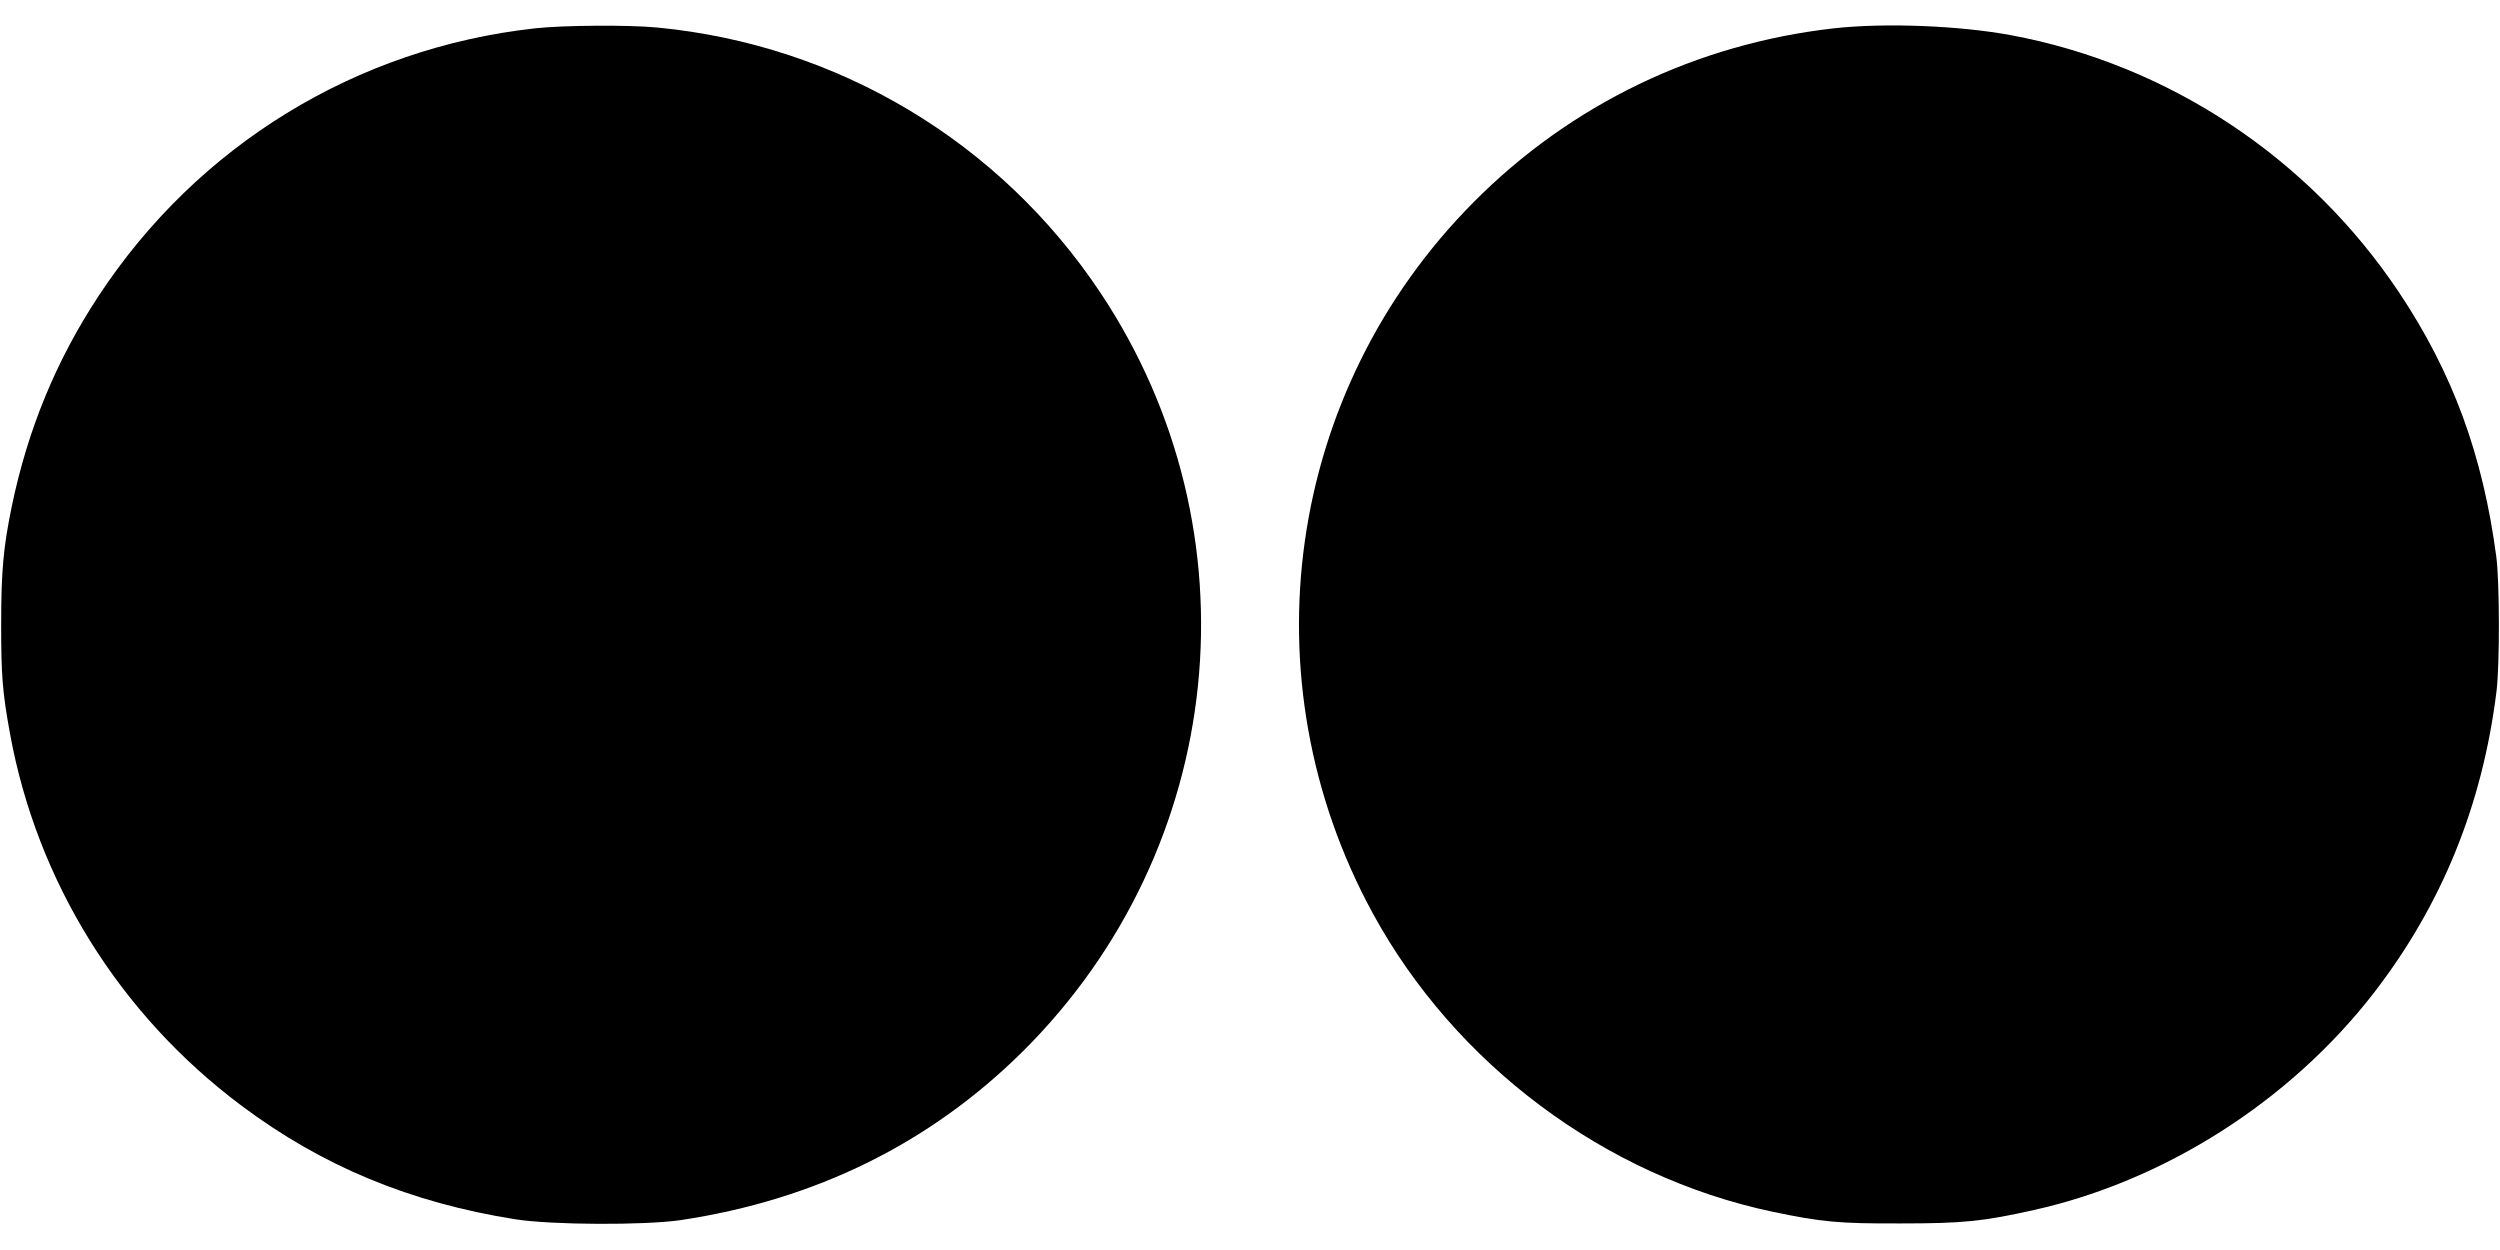
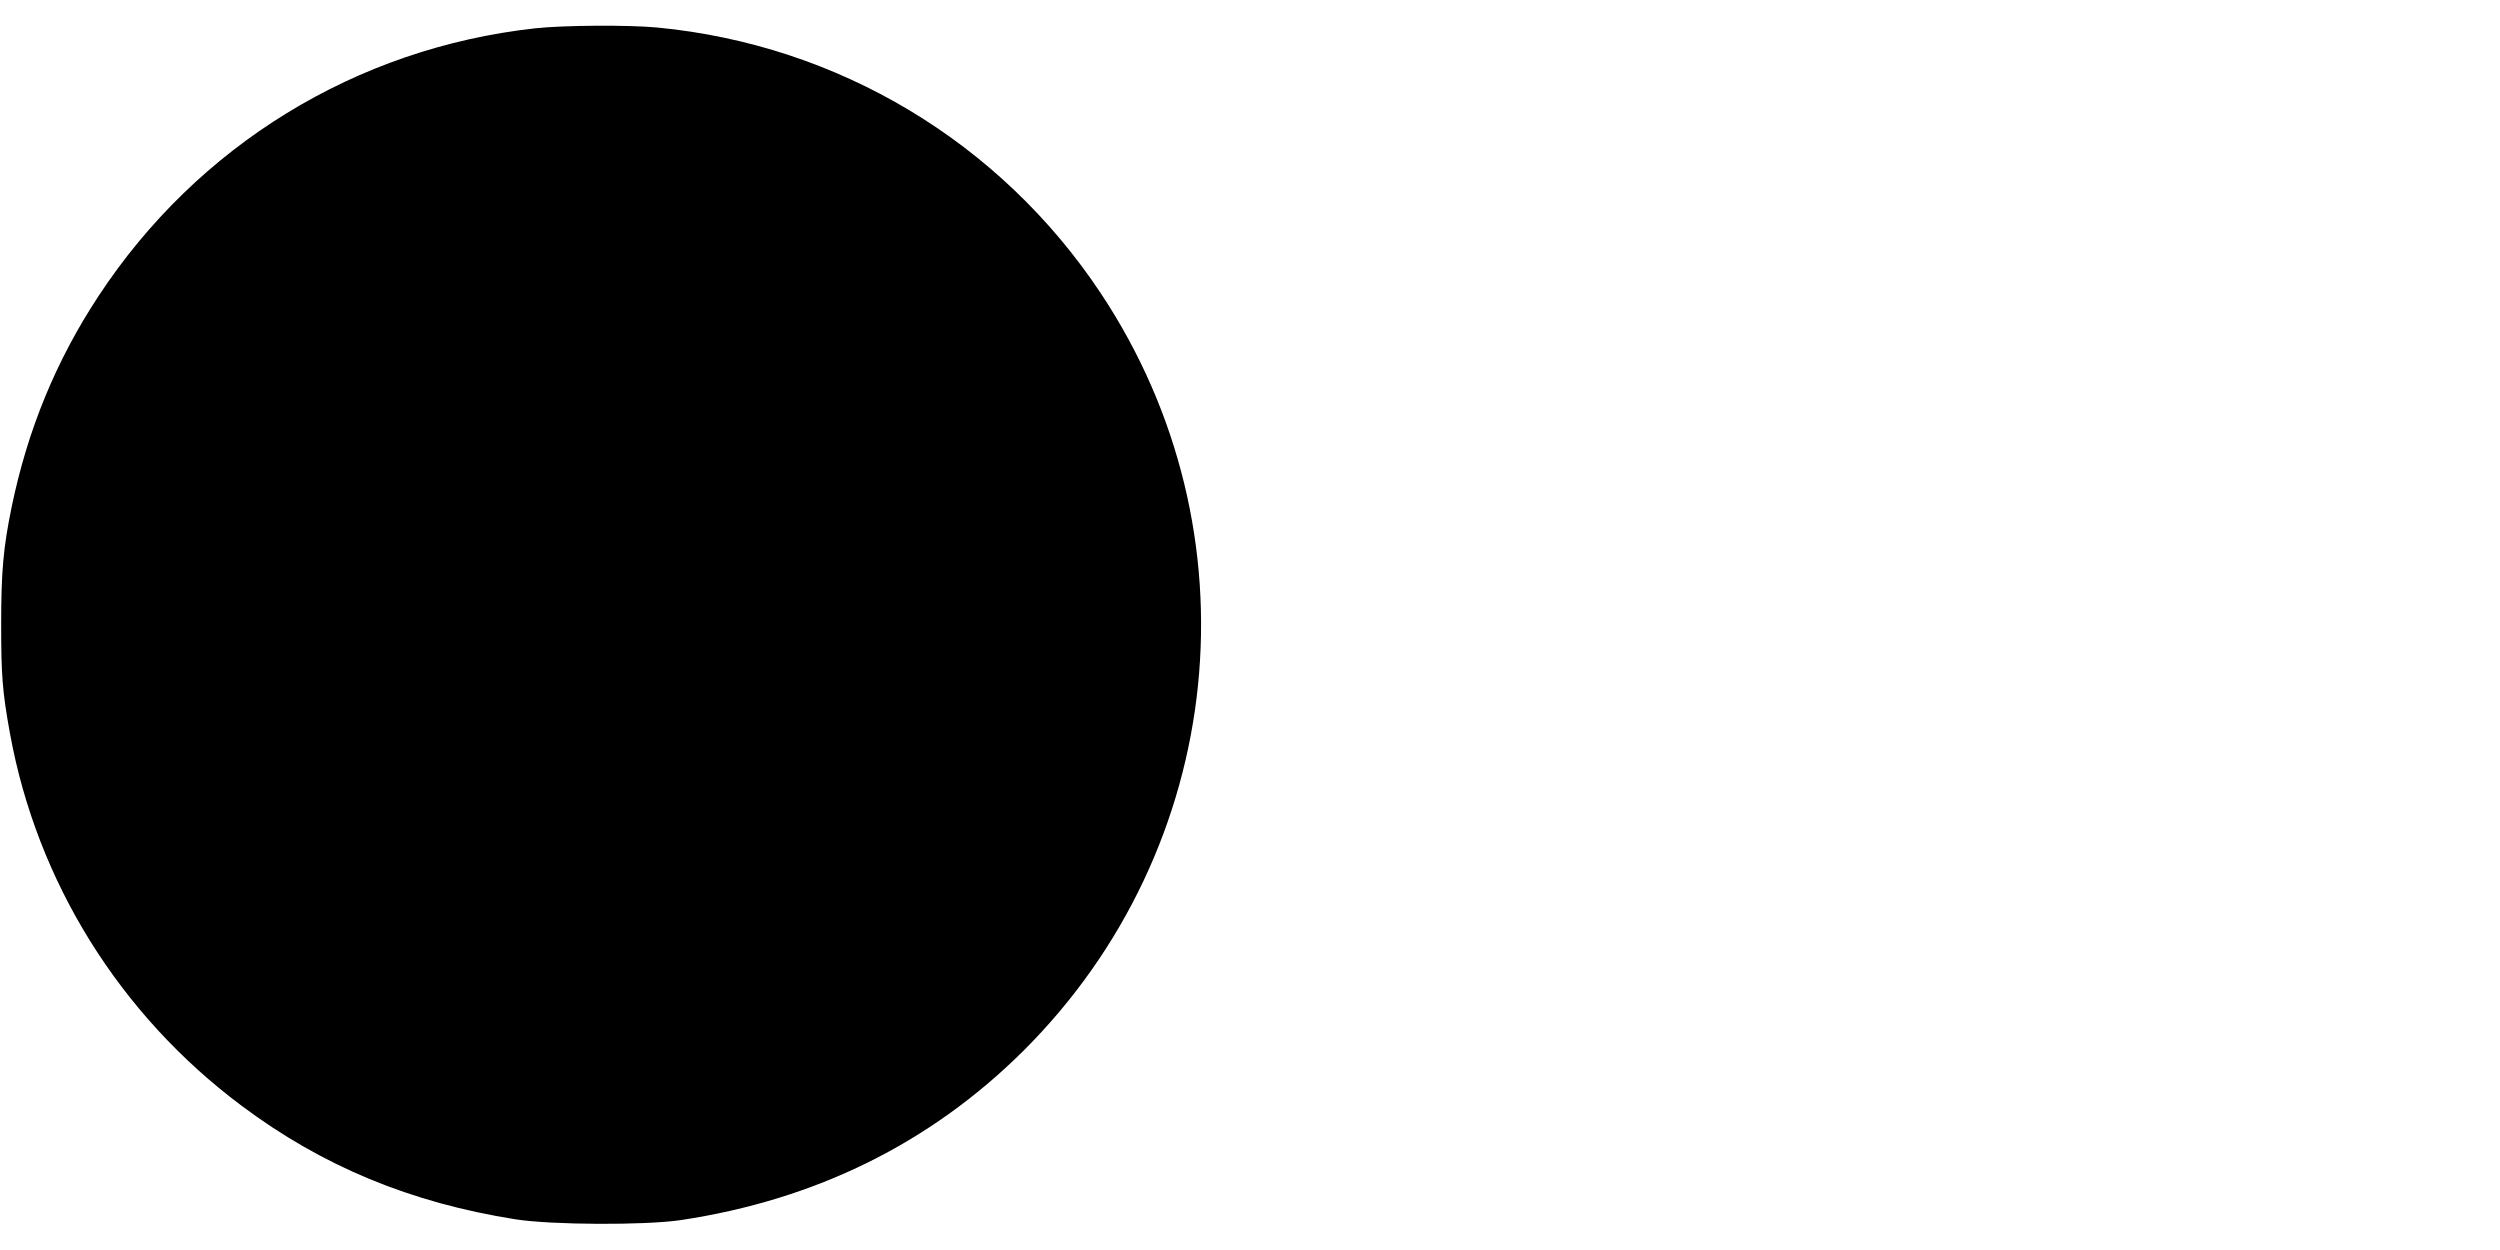
<svg xmlns="http://www.w3.org/2000/svg" version="1.0" width="1280pt" height="640pt" viewBox="0 0 1280 640" preserveAspectRatio="xMidYMid meet">
  <g transform="translate(0,640) scale(0.1,-0.1)" fill="#000000" stroke="none">
    <path d="M2740 6255 c-916 -101 -1728 -599 -2235 -1370 -218 -331 -363 -684 -445 -1079 -43 -209 -54 -332 -54 -601 0 -263 6 -345 45 -560 138 -759 561 -1439 1184 -1905 415 -311 867 -498 1405 -583 186 -29 661 -31 845 -4 692 104 1278 394 1753 865 1045 1040 1211 2658 397 3882 -514 773 -1343 1270 -2269 1359 -144 14 -482 12 -626 -4z" />
-     <path d="M9390 6255 c-703 -79 -1348 -389 -1845 -890 -961 -967 -1170 -2440 -517 -3640 422 -775 1190 -1348 2047 -1529 253 -53 339 -61 655 -60 319 0 422 10 685 69 671 150 1310 558 1738 1110 348 450 557 962 629 1545 17 135 16 564 -1 690 -69 521 -223 940 -496 1350 -460 691 -1182 1170 -1990 1320 -264 49 -645 64 -905 35z" />
  </g>
</svg>